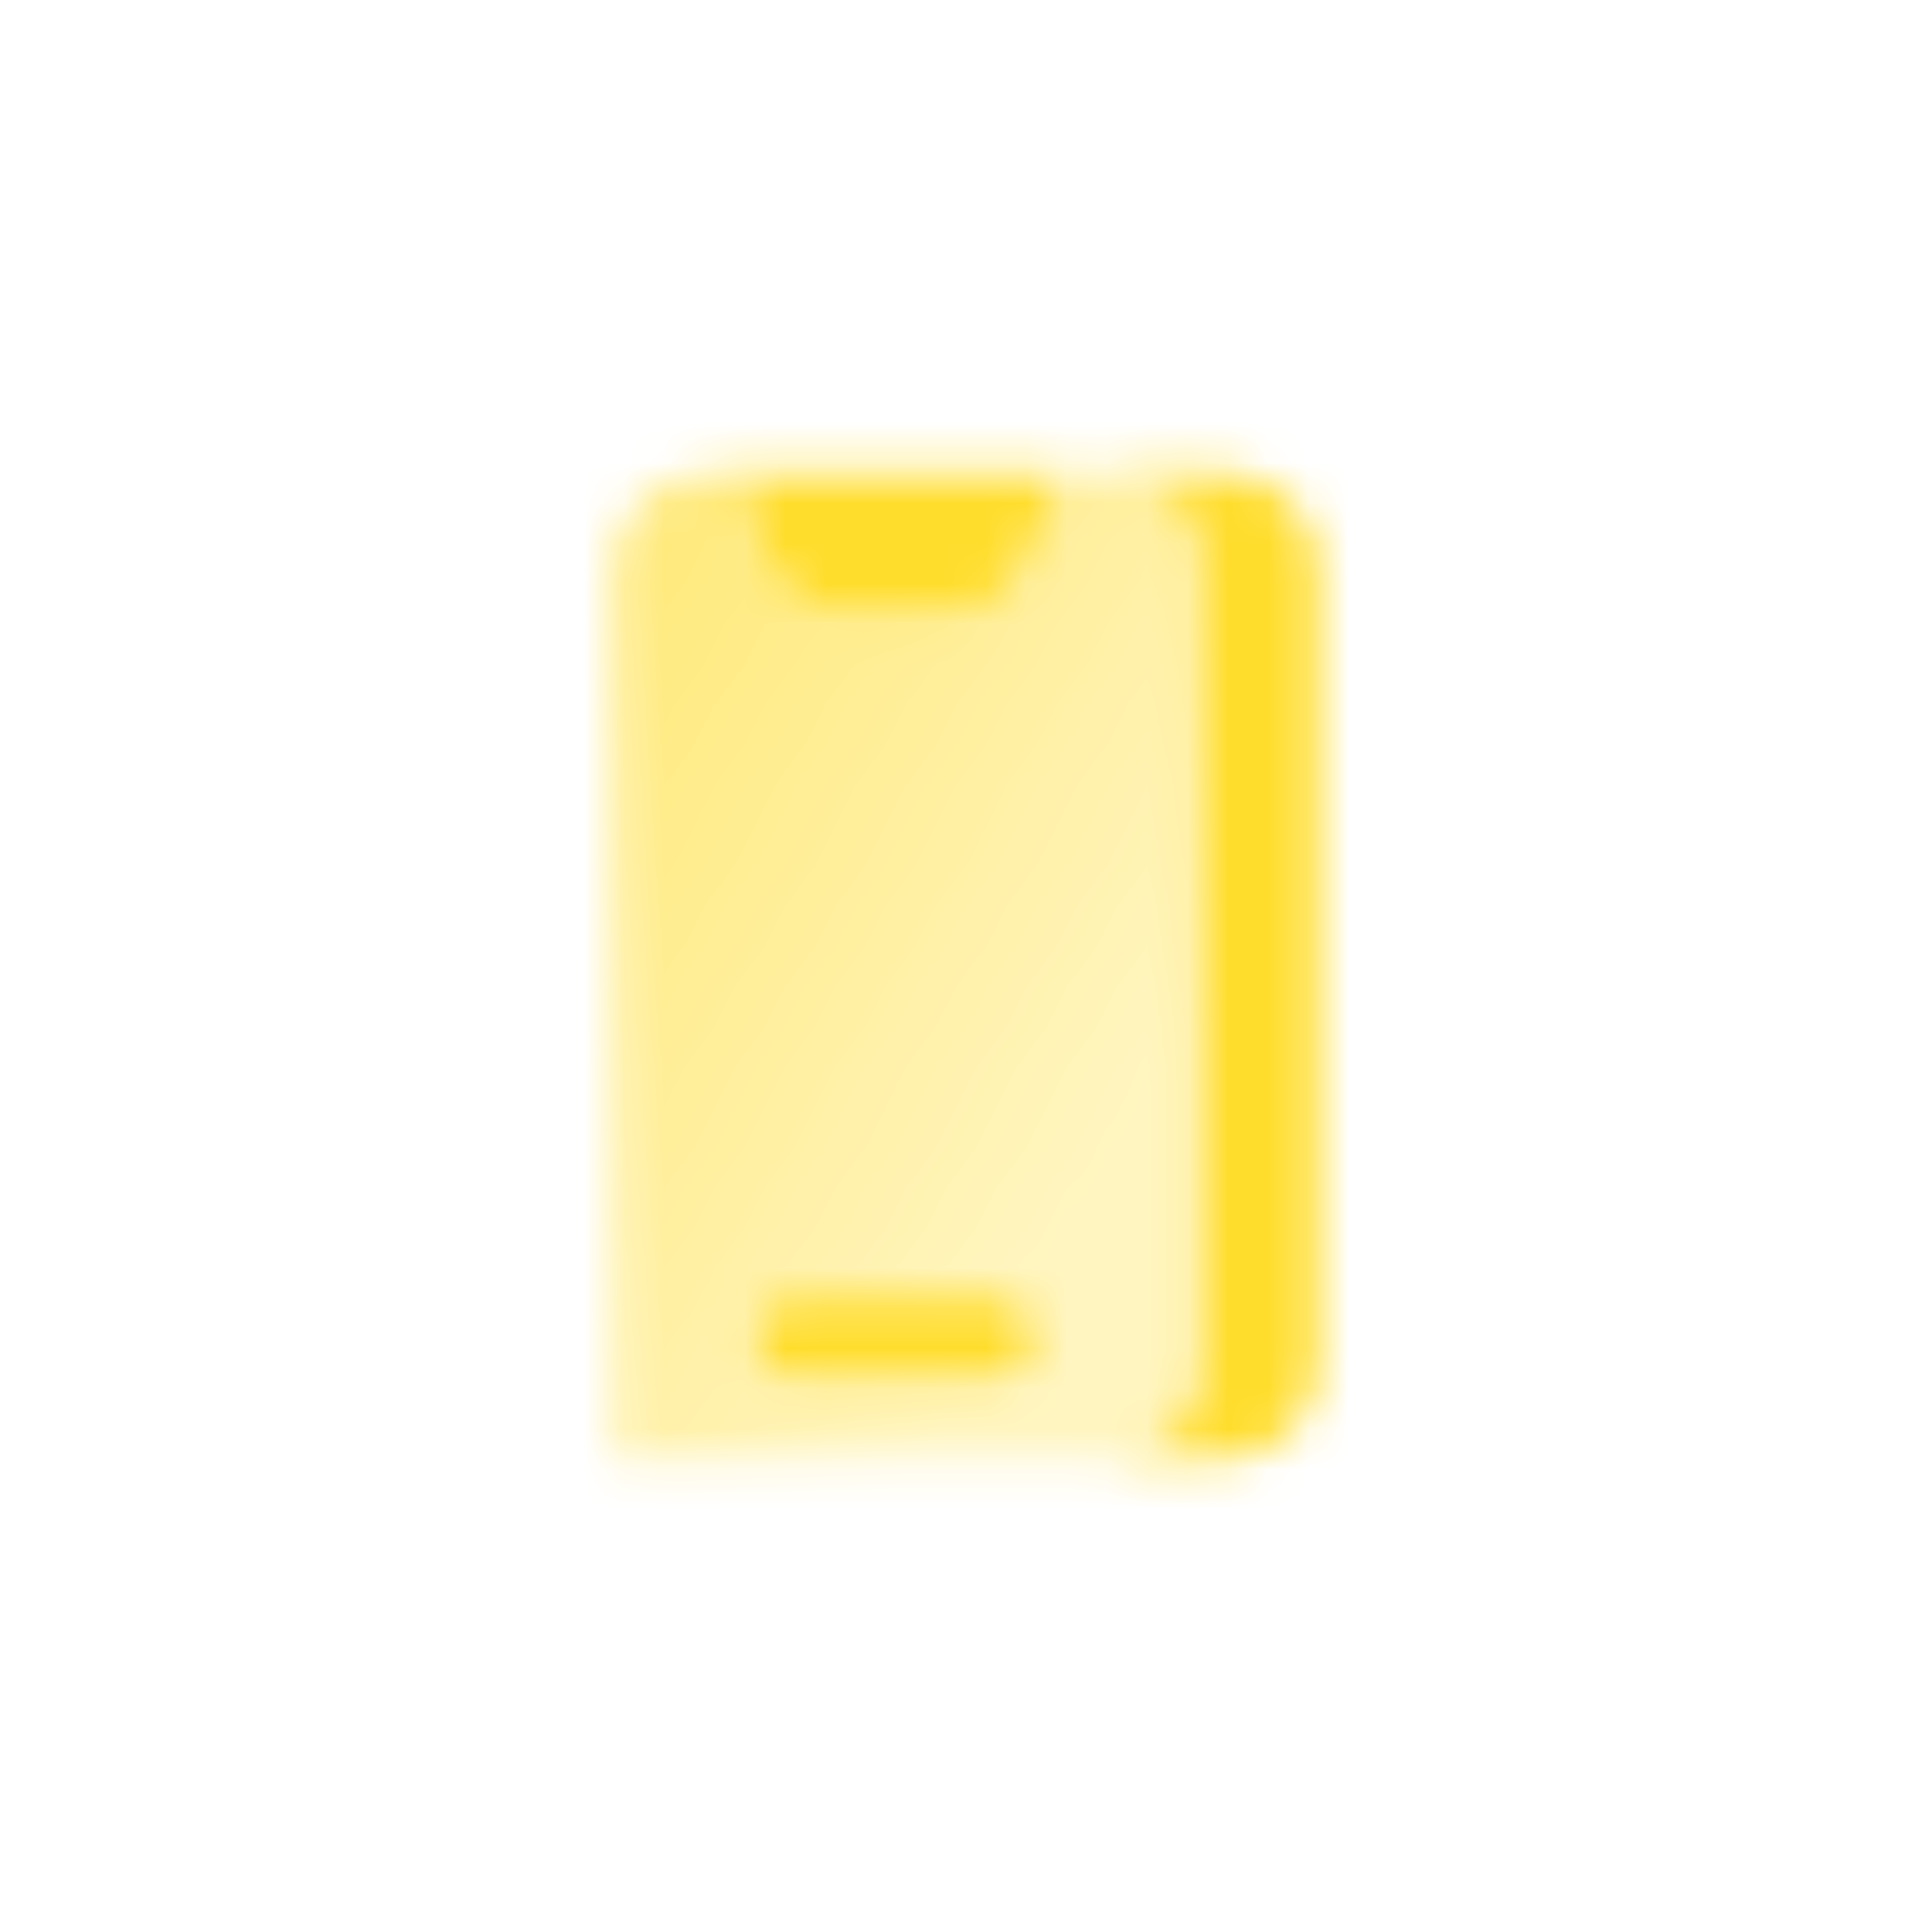
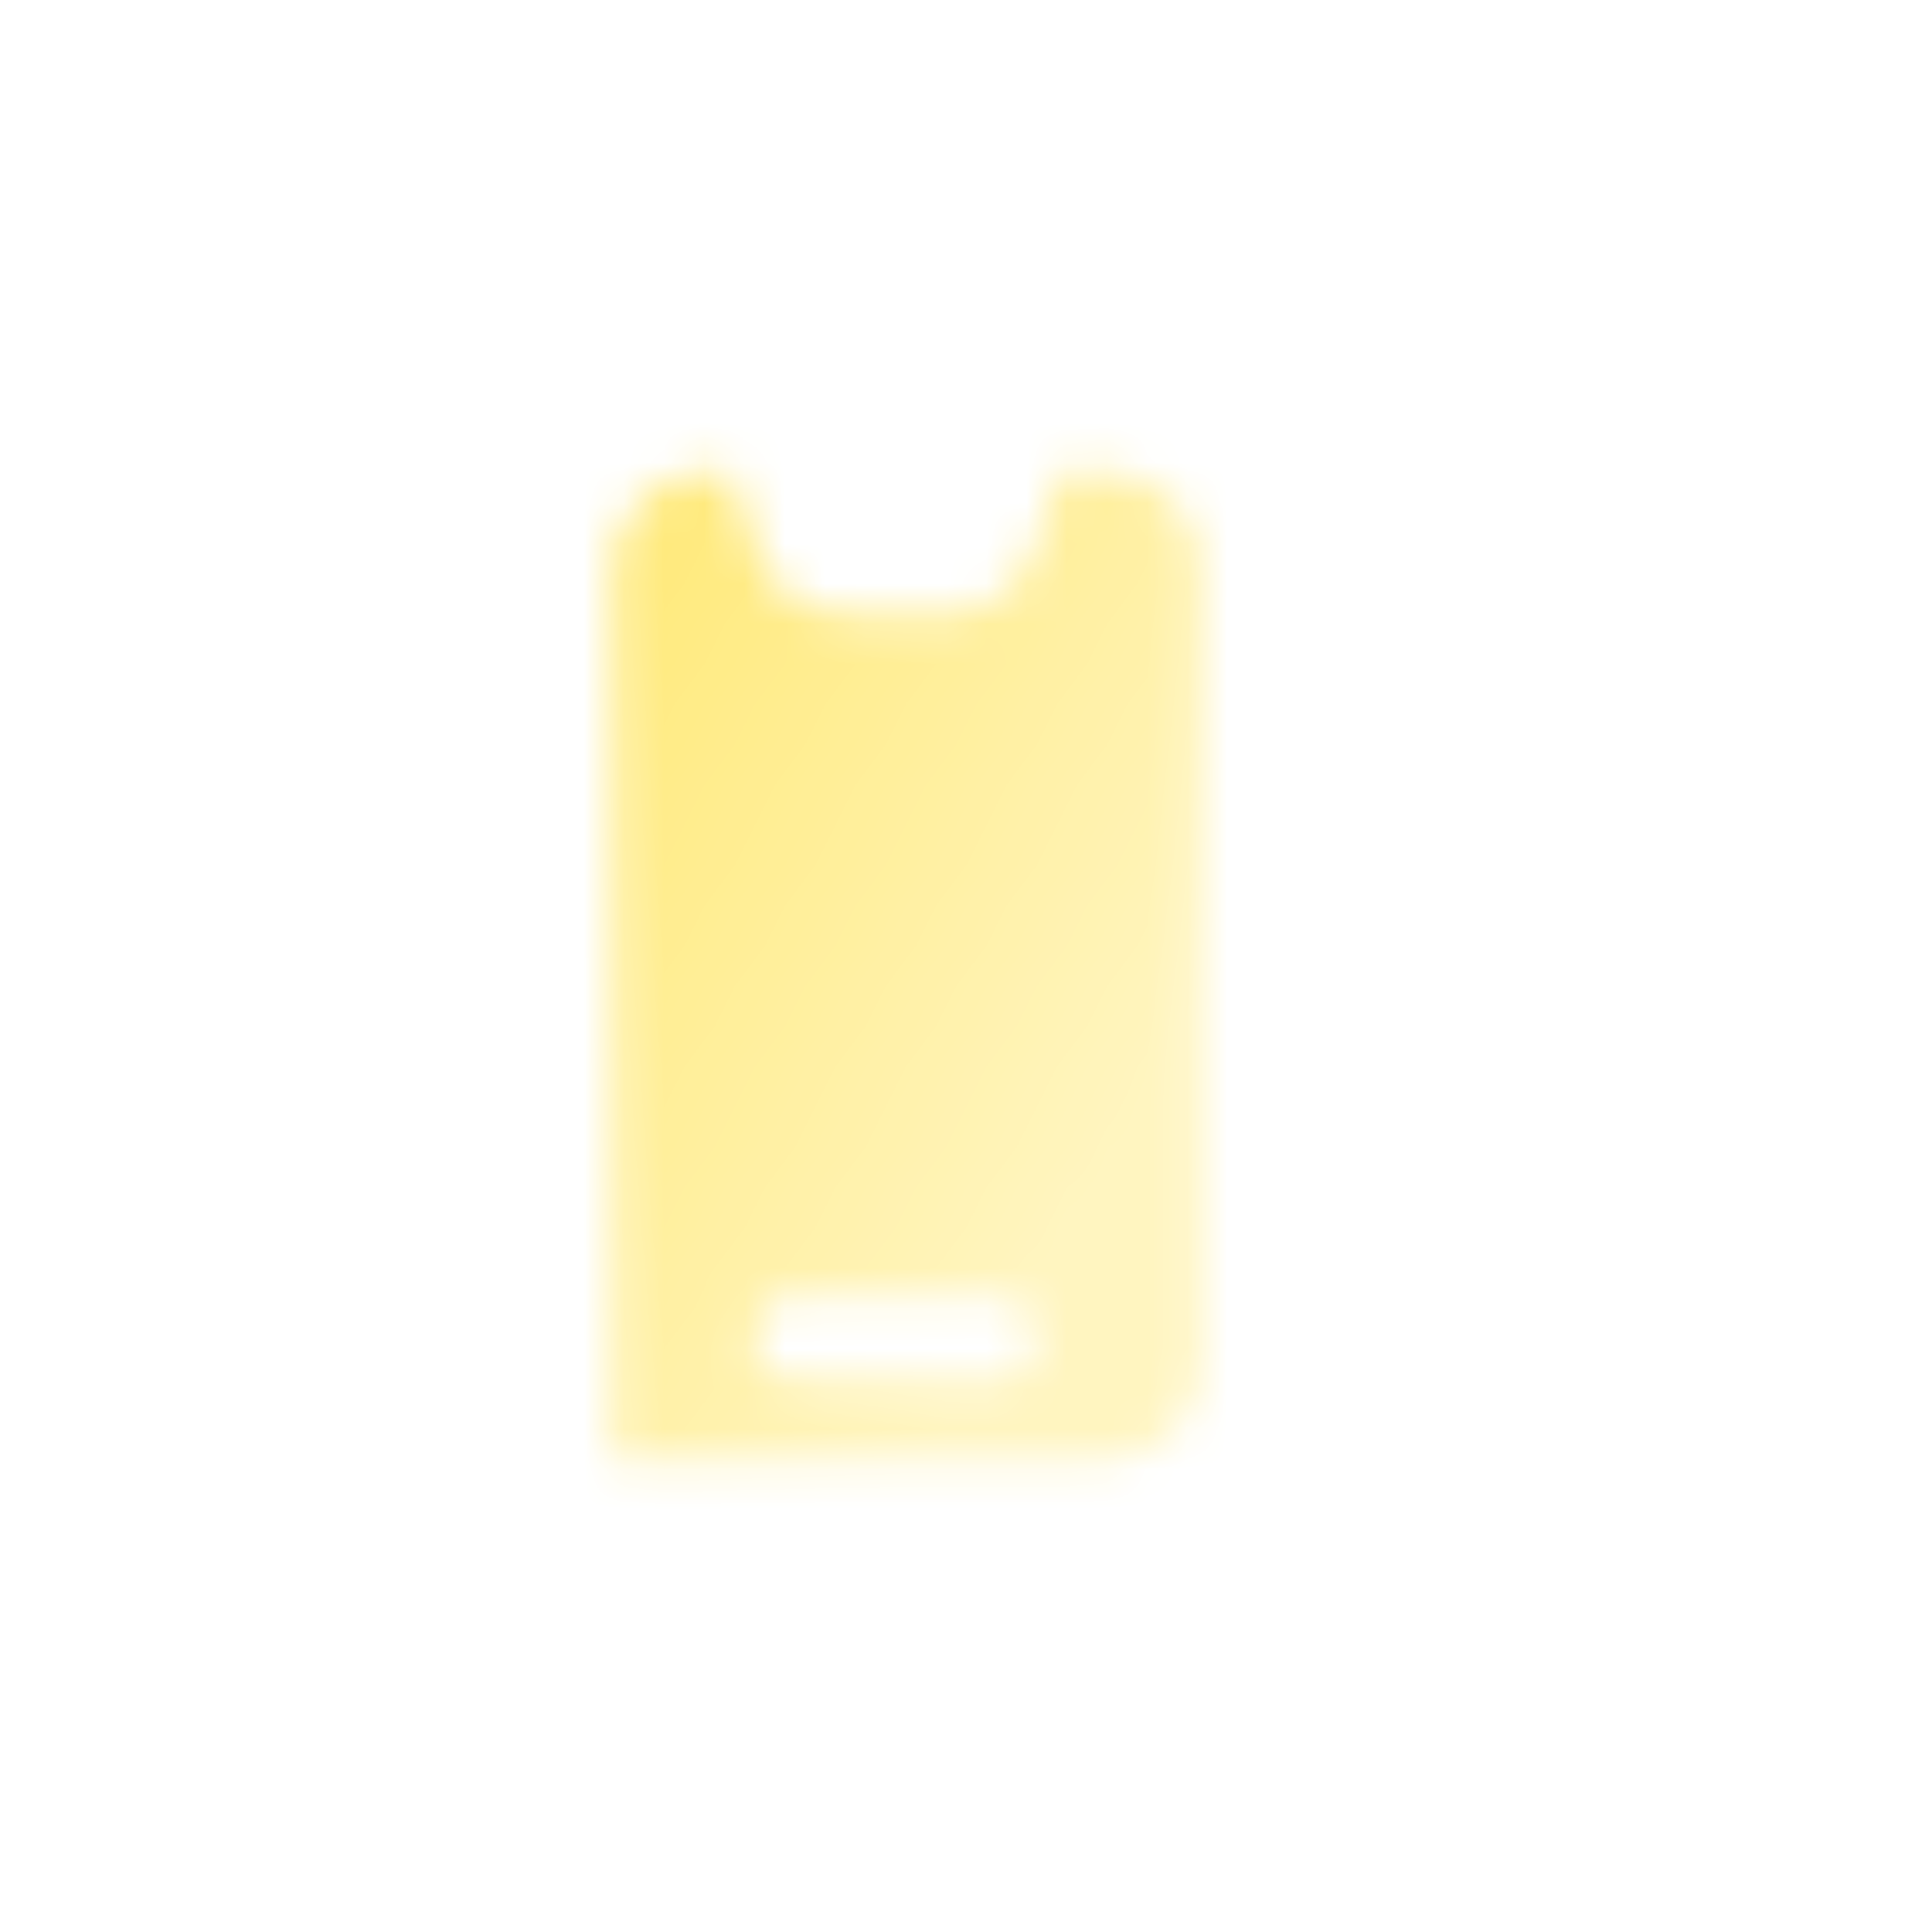
<svg xmlns="http://www.w3.org/2000/svg" width="48" height="48" viewBox="0 0 48 48" fill="none">
  <mask id="mask0_73_68" style="mask-type:alpha" maskUnits="userSpaceOnUse" x="15" y="11" width="18" height="26">
-     <path fill-rule="evenodd" clip-rule="evenodd" d="M27.5 36.25H30.417C31.705 36.25 32.75 35.205 32.75 33.917V14.083C32.75 12.795 31.705 11.75 30.417 11.75H27.5C28.788 11.75 29.833 12.795 29.833 14.083V33.917C29.833 35.205 28.788 36.25 27.5 36.25ZM26.333 11.75H18.166L18.801 13.655C19.119 14.607 20.011 15.25 21.015 15.25H23.485C24.489 15.25 25.381 14.607 25.698 13.655L26.333 11.75ZM18.75 33.217C18.75 32.637 19.22 32.167 19.8 32.167H24.7C25.28 32.167 25.75 32.637 25.75 33.217C25.75 33.797 25.28 34.267 24.7 34.267H19.8C19.22 34.267 18.75 33.797 18.75 33.217Z" fill="black" />
    <path fill-rule="evenodd" clip-rule="evenodd" d="M15.25 14.083C15.25 12.795 16.295 11.75 17.583 11.75H18.167L18.802 13.655C19.119 14.607 20.011 15.25 21.015 15.25H23.485C24.489 15.25 25.381 14.607 25.698 13.655L26.333 11.75H27.5C28.789 11.75 29.833 12.795 29.833 14.083V33.917C29.833 35.205 28.789 36.25 27.5 36.25H15.25V14.083ZM19.8 32.167C19.22 32.167 18.75 32.637 18.75 33.217C18.75 33.797 19.22 34.267 19.8 34.267H24.7C25.28 34.267 25.75 33.797 25.75 33.217C25.75 32.637 25.28 32.167 24.7 32.167H19.8Z" fill="url(#paint0_linear_73_68)" />
  </mask>
  <g mask="url(#mask0_73_68)">
    <path d="M10 10H38V38H10V10Z" fill="#FFDD2D" />
  </g>
  <defs>
    <linearGradient id="paint0_linear_73_68" x1="13.5" y1="15.25" x2="29.792" y2="25.181" gradientUnits="userSpaceOnUse">
      <stop stop-opacity="0.65" />
      <stop offset="1" stop-opacity="0.3" />
    </linearGradient>
  </defs>
</svg>